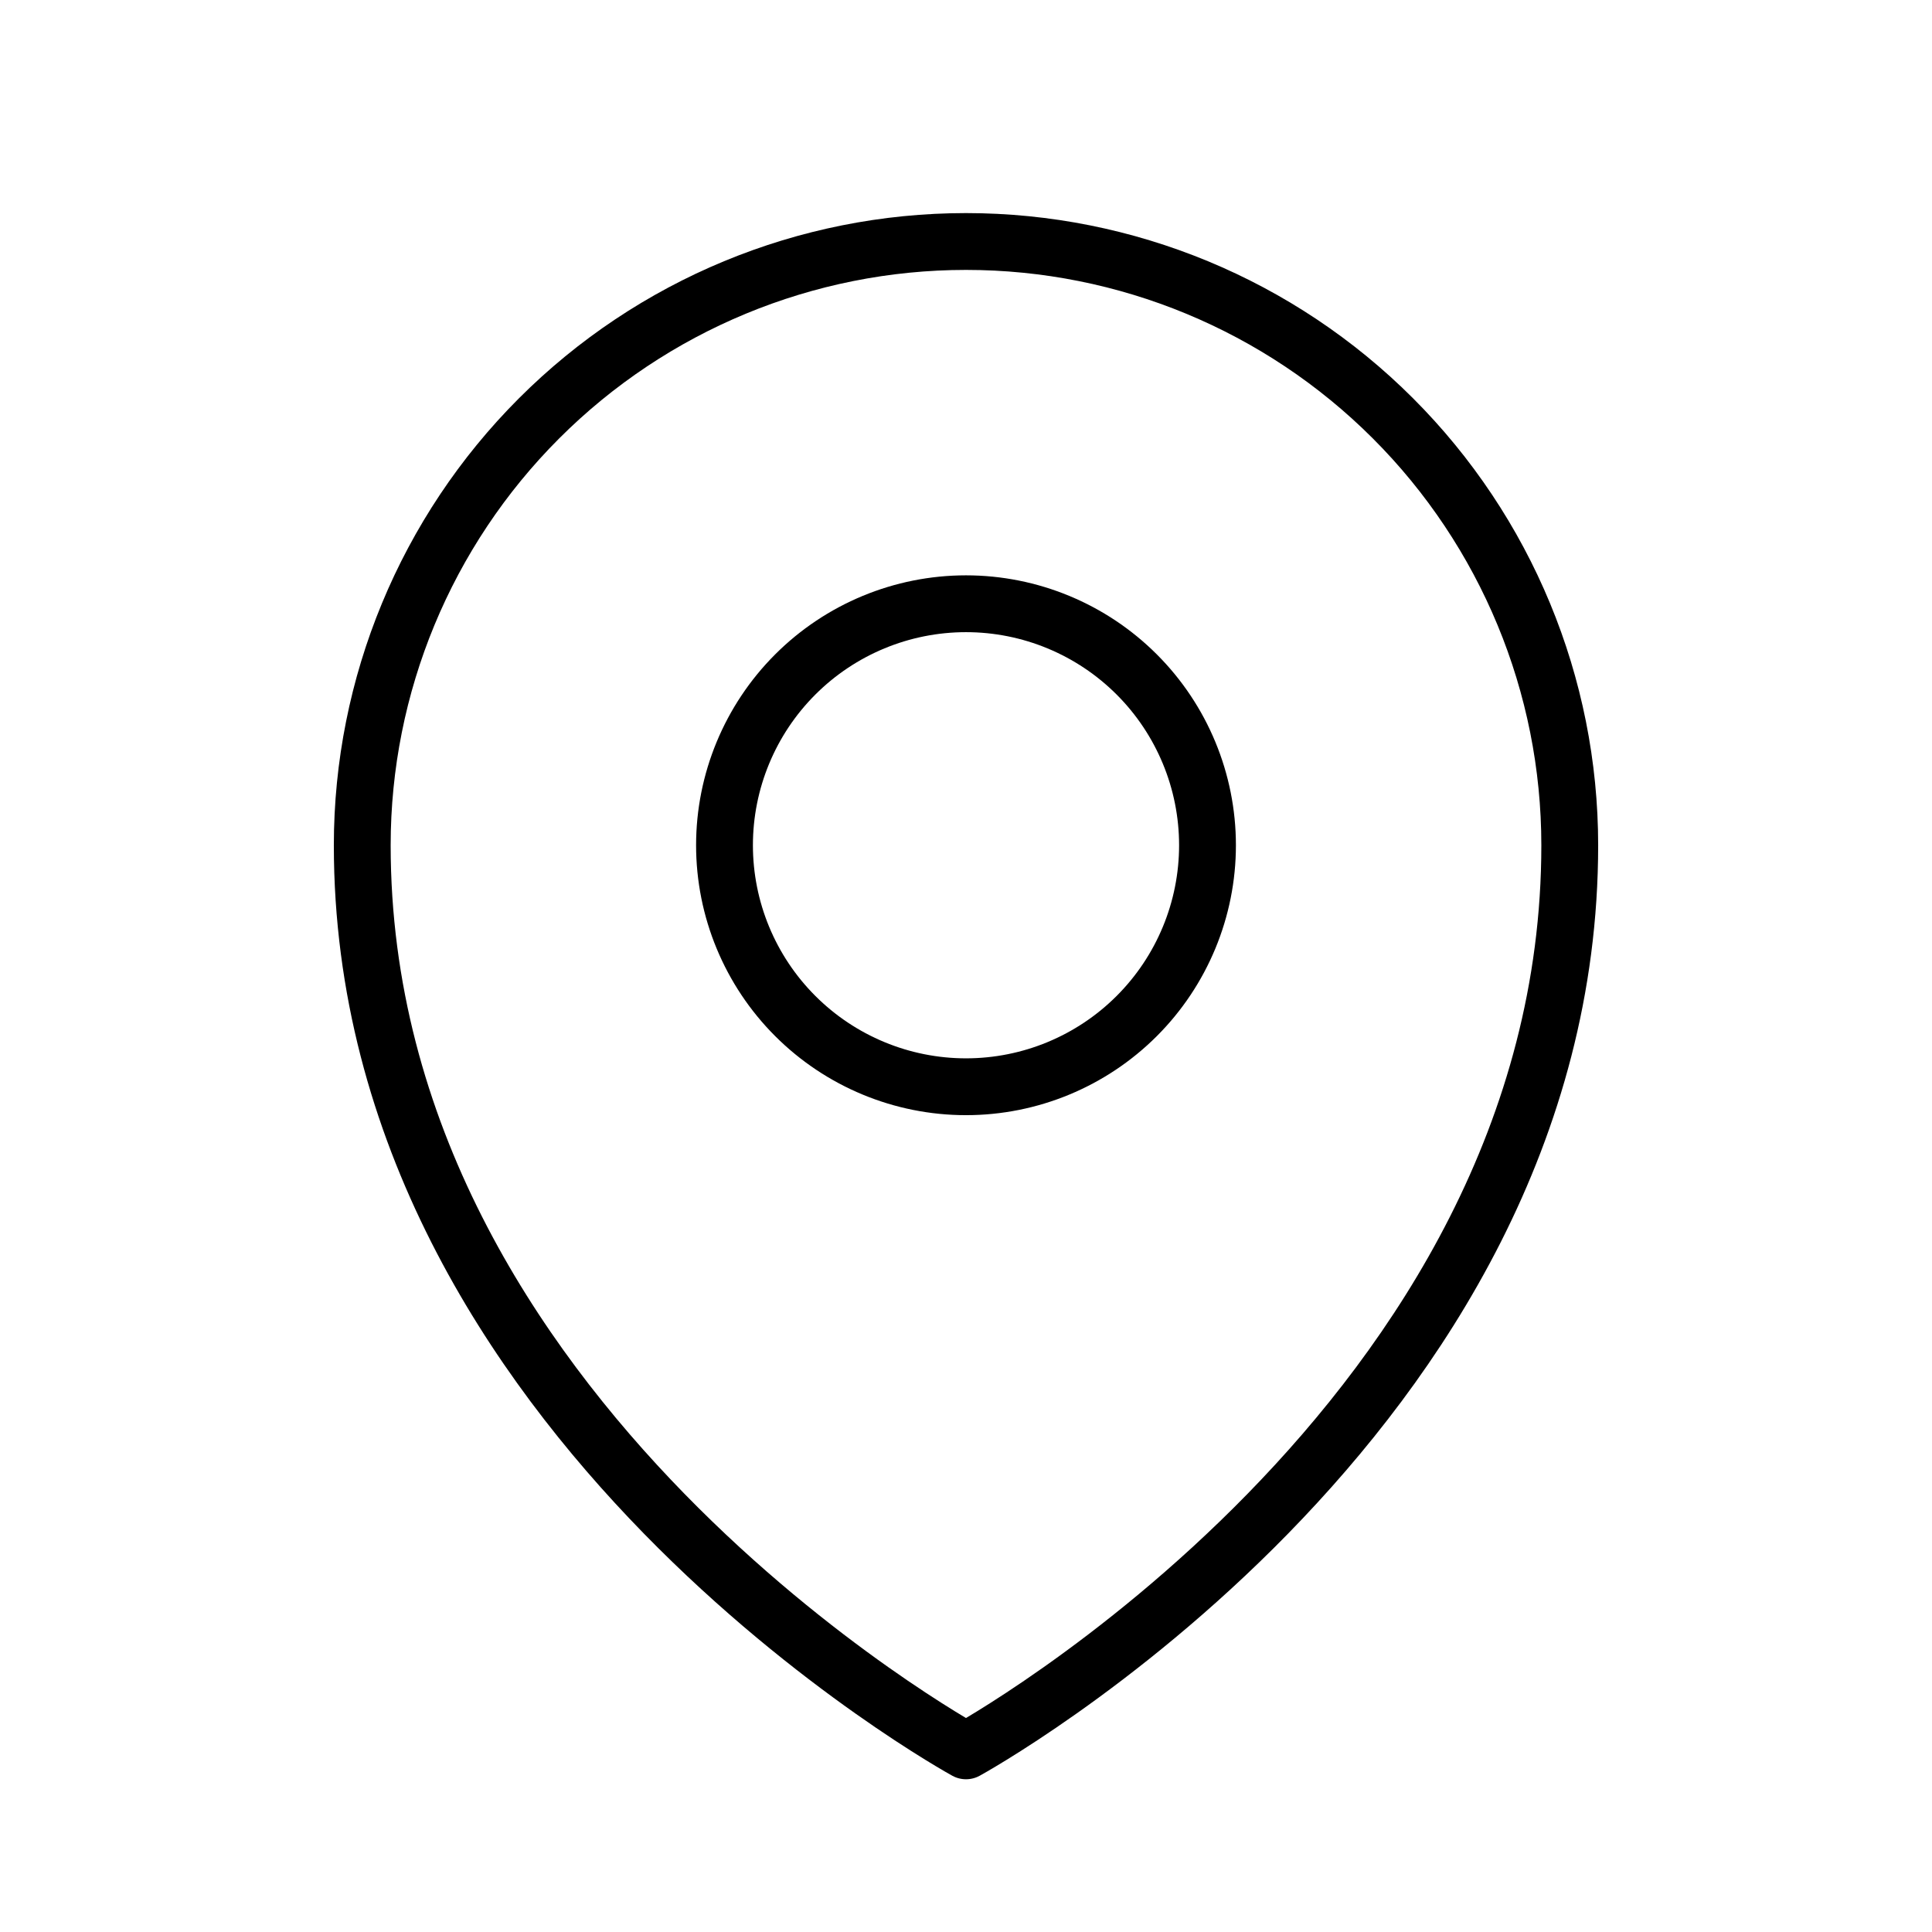
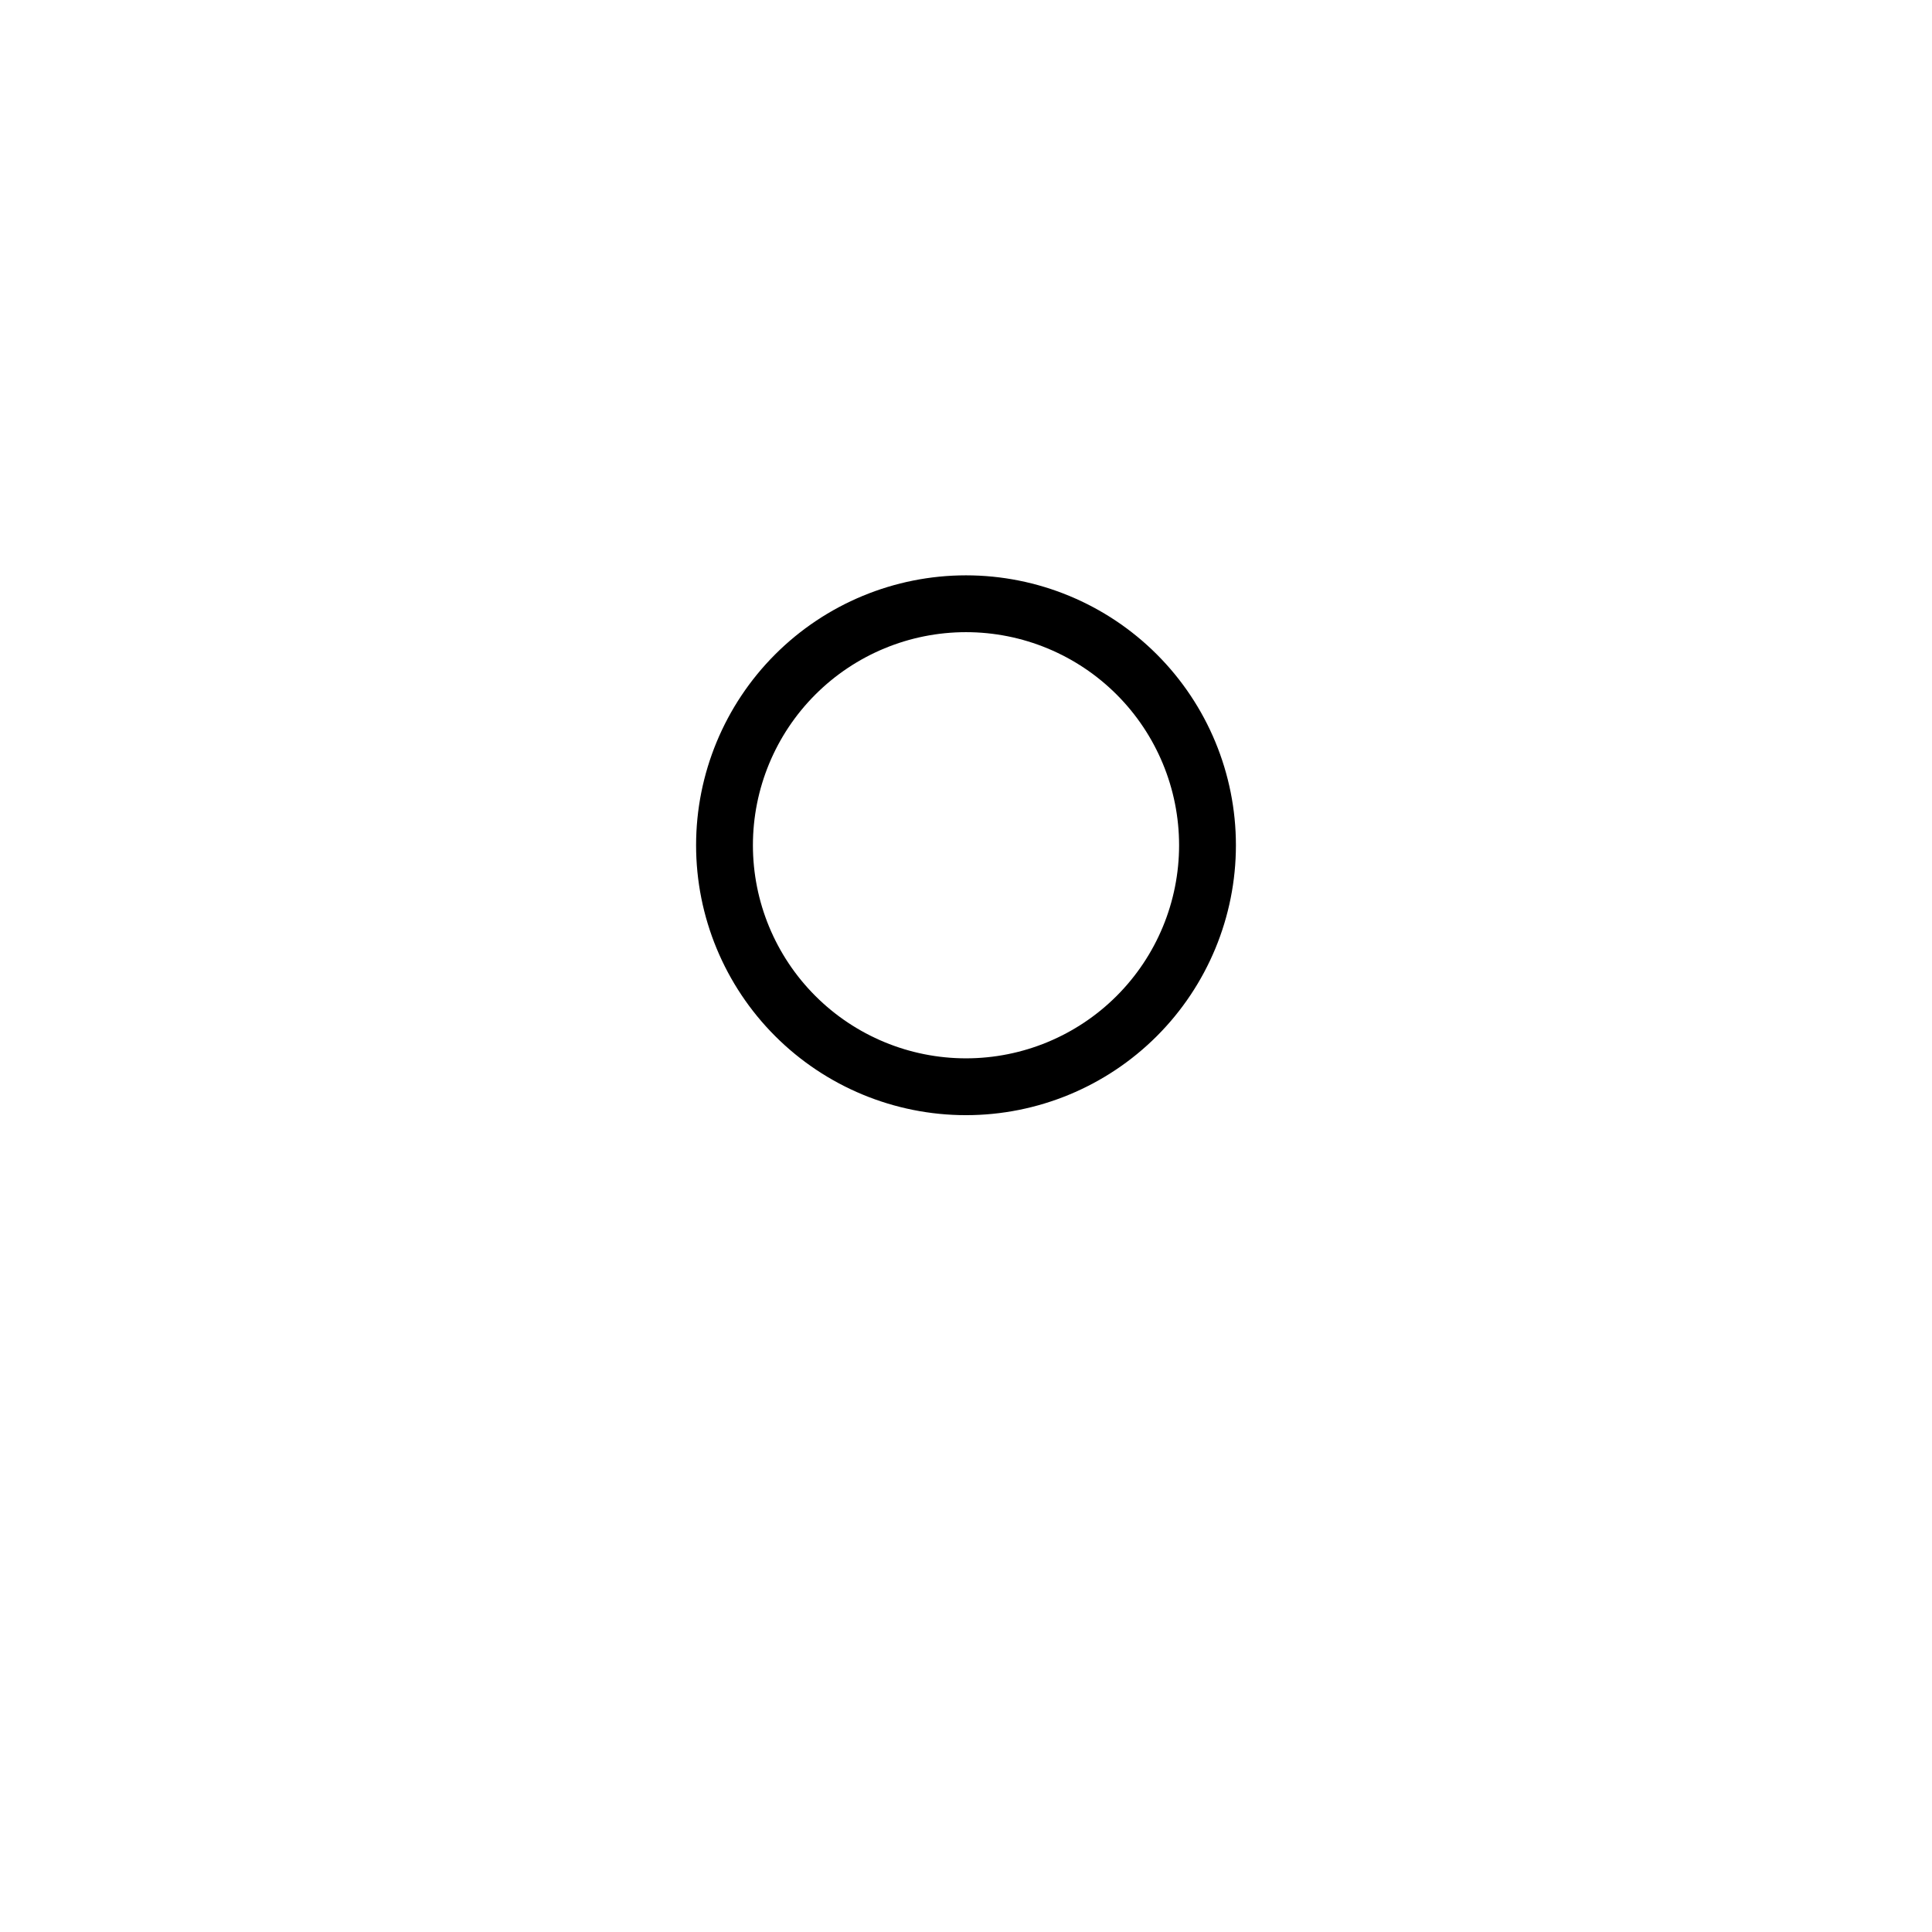
<svg xmlns="http://www.w3.org/2000/svg" width="34" height="34" viewBox="0 0 34 34" fill="none">
  <path d="M21.25 14.875C21.25 16.002 20.802 17.083 20.005 17.88C19.208 18.677 18.127 19.125 17 19.125C15.873 19.125 14.792 18.677 13.995 17.88C13.198 17.083 12.75 16.002 12.75 14.875C12.75 13.748 13.198 12.667 13.995 11.87C14.792 11.073 15.873 10.625 17 10.625C18.127 10.625 19.208 11.073 20.005 11.87C20.802 12.667 21.25 13.748 21.25 14.875Z" stroke="black" stroke-linecap="round" stroke-linejoin="round" />
-   <path d="M27.625 14.875C27.625 24.993 17 30.812 17 30.812C17 30.812 6.375 24.993 6.375 14.875C6.375 12.057 7.494 9.355 9.487 7.362C11.48 5.369 14.182 4.25 17 4.25C19.818 4.25 22.52 5.369 24.513 7.362C26.506 9.355 27.625 12.057 27.625 14.875Z" stroke="black" stroke-linecap="round" stroke-linejoin="round" />
</svg>